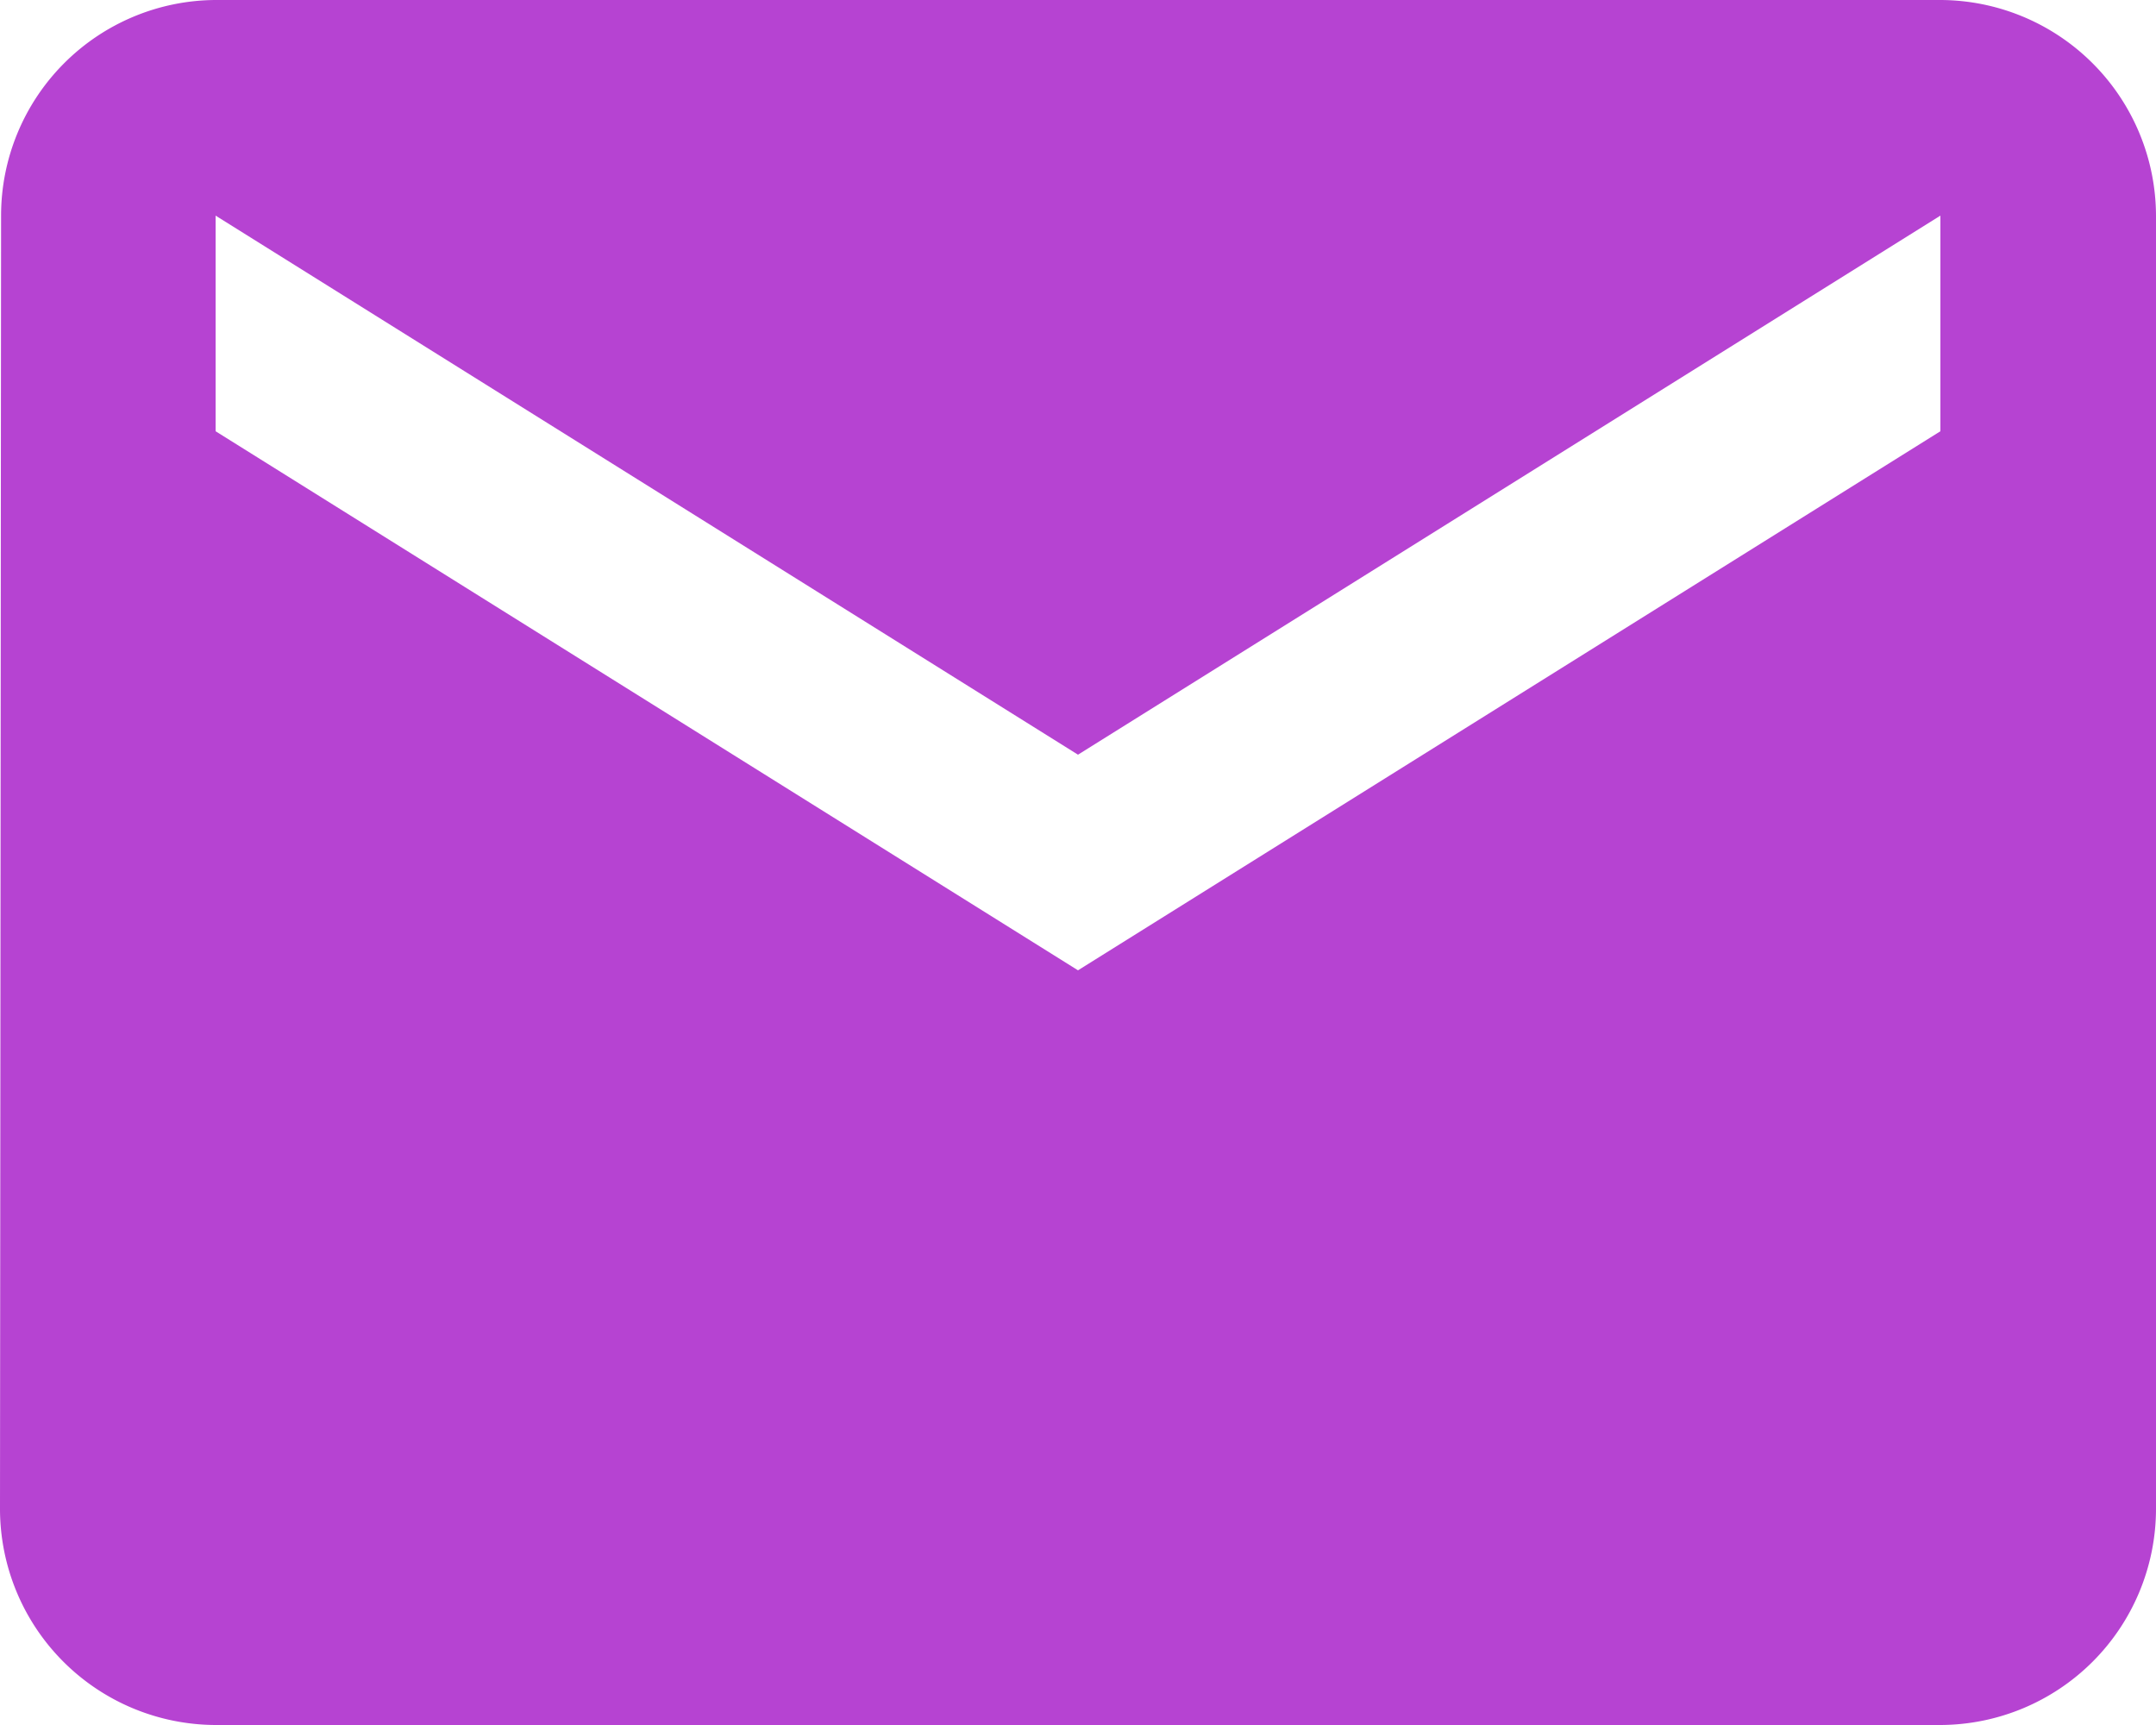
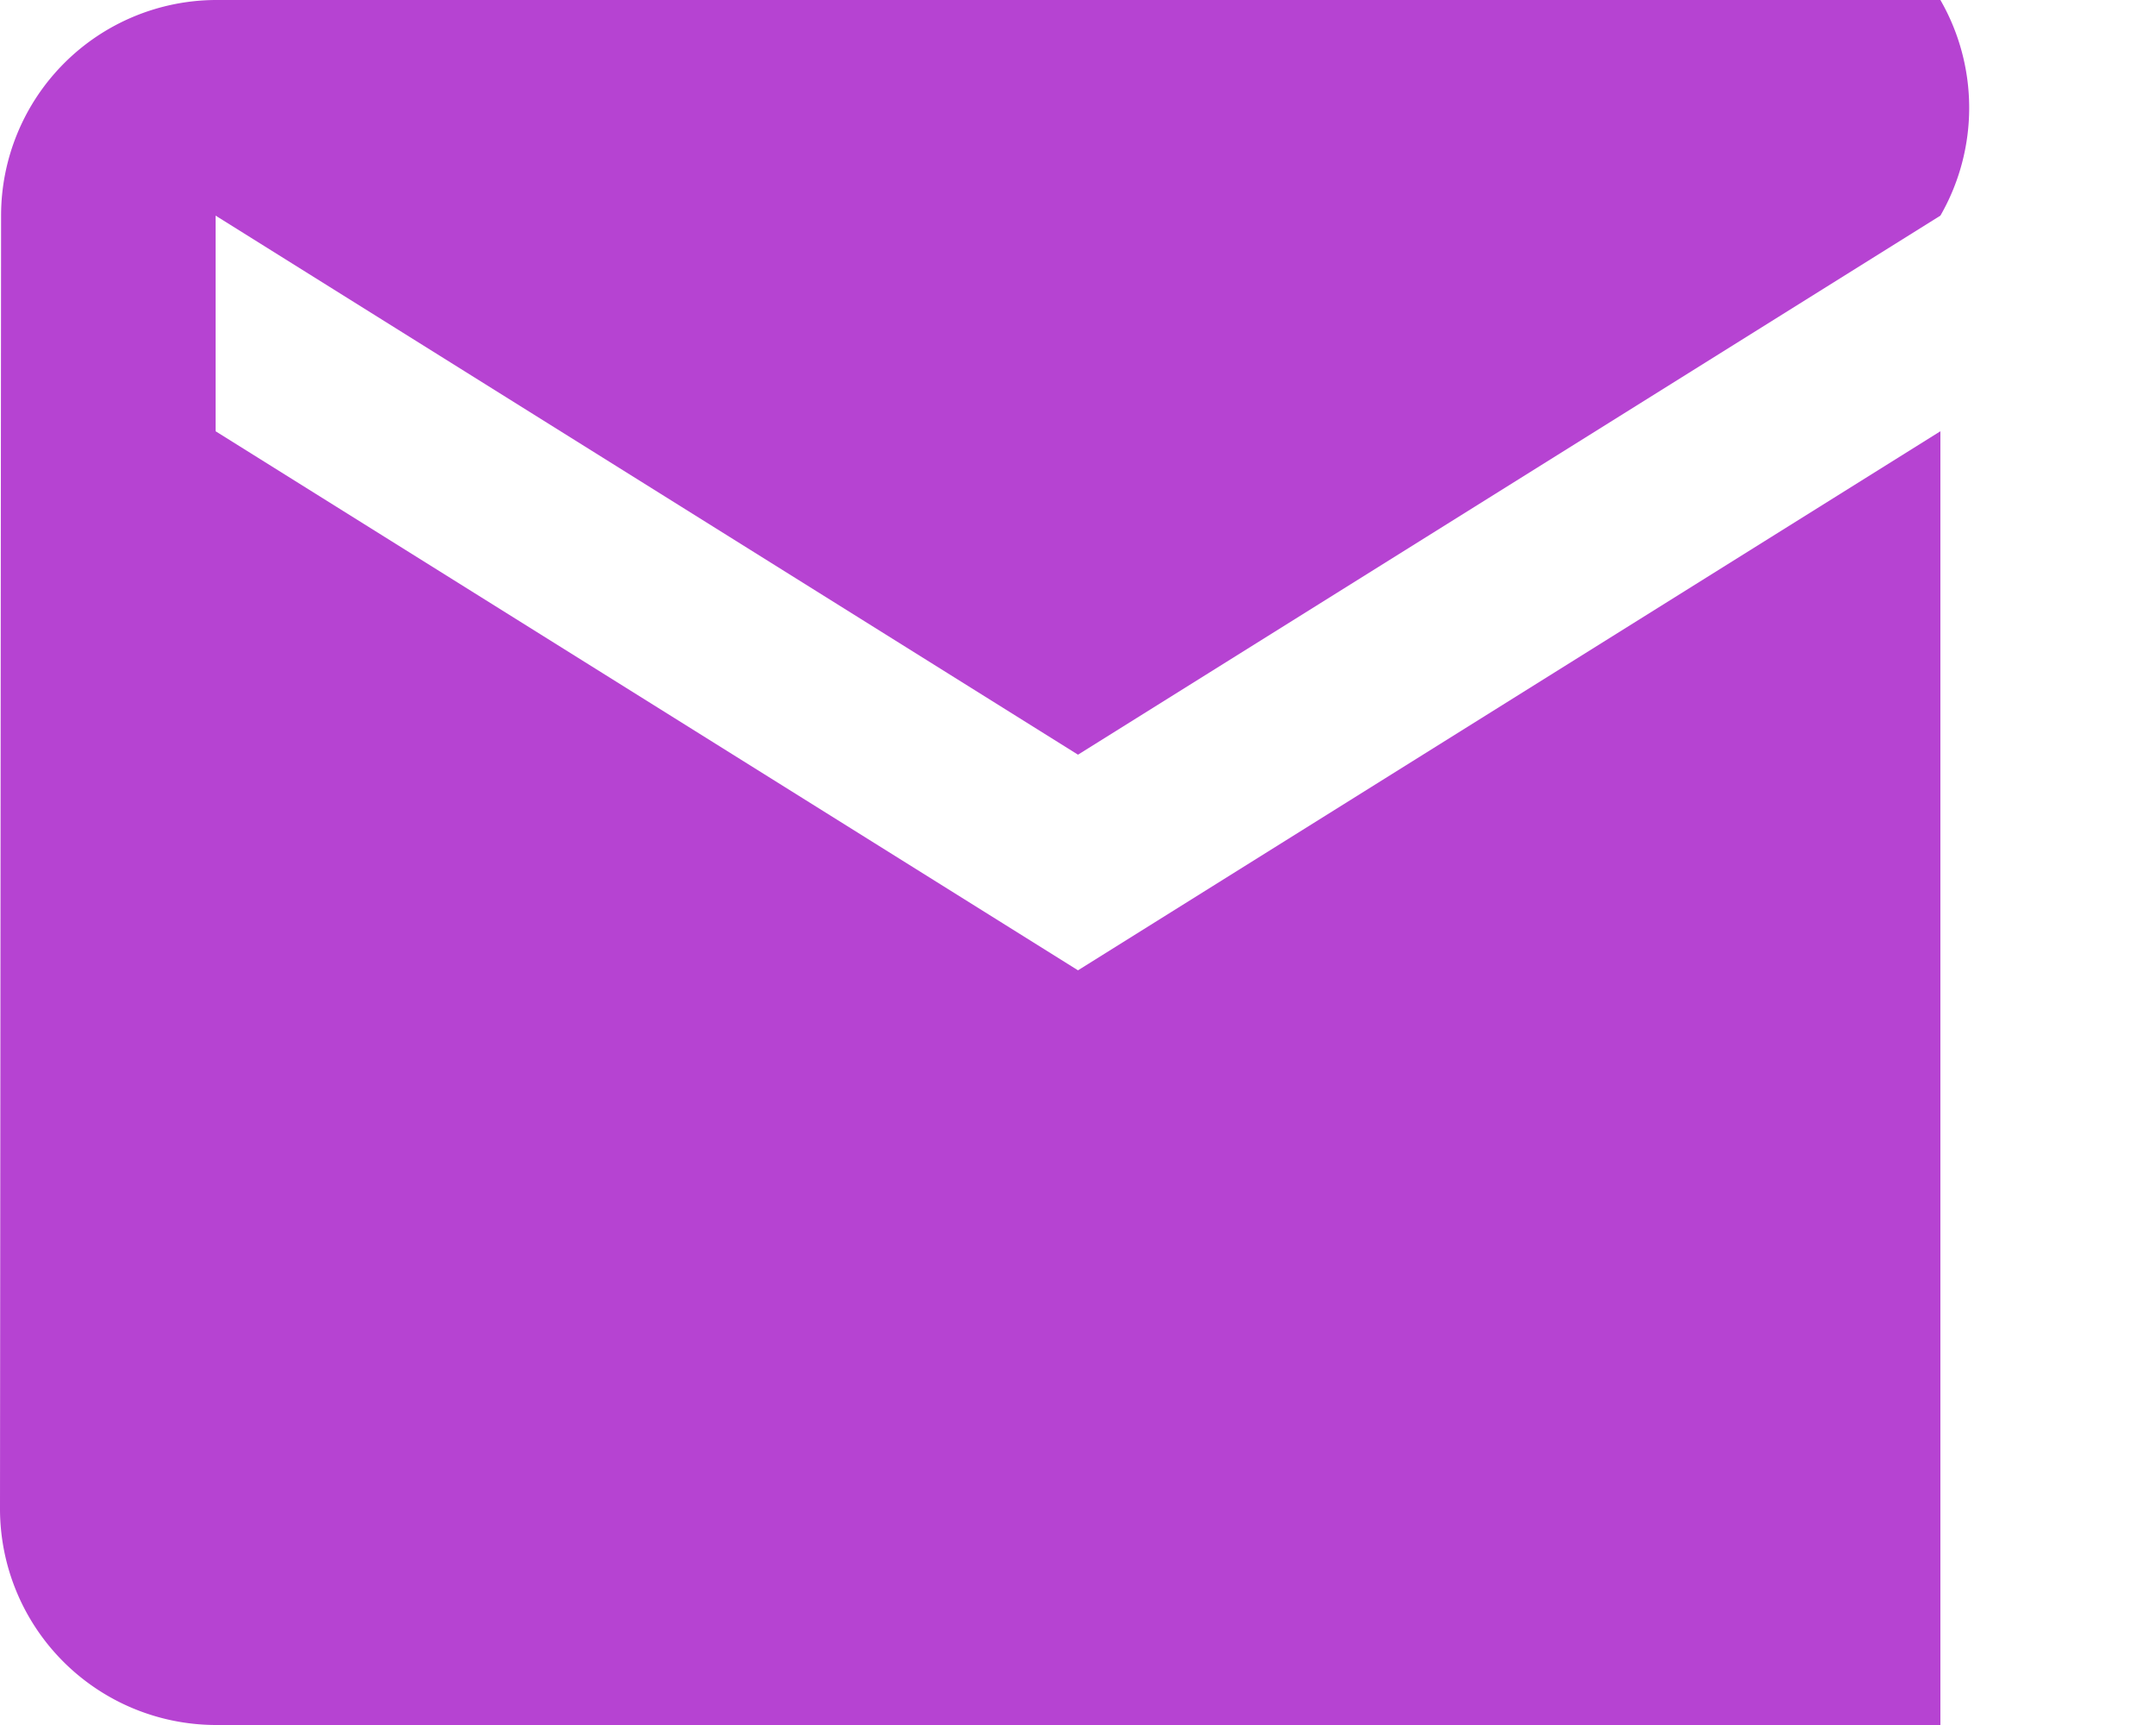
<svg xmlns="http://www.w3.org/2000/svg" width="20" height="16" viewBox="0 0 20 16">
-   <path id="ic_email_24px" d="M20,4H4A2,2,0,0,0,2.01,6L2,18a2.006,2.006,0,0,0,2,2H20a2.006,2.006,0,0,0,2-2V6A2.006,2.006,0,0,0,20,4Zm0,4-8,5L4,8V6l8,5,8-5Z" transform="translate(-2 -4)" fill="#b643d2" />
+   <path id="ic_email_24px" d="M20,4H4A2,2,0,0,0,2.01,6L2,18a2.006,2.006,0,0,0,2,2H20V6A2.006,2.006,0,0,0,20,4Zm0,4-8,5L4,8V6l8,5,8-5Z" transform="translate(-2 -4)" fill="#b643d2" />
</svg>